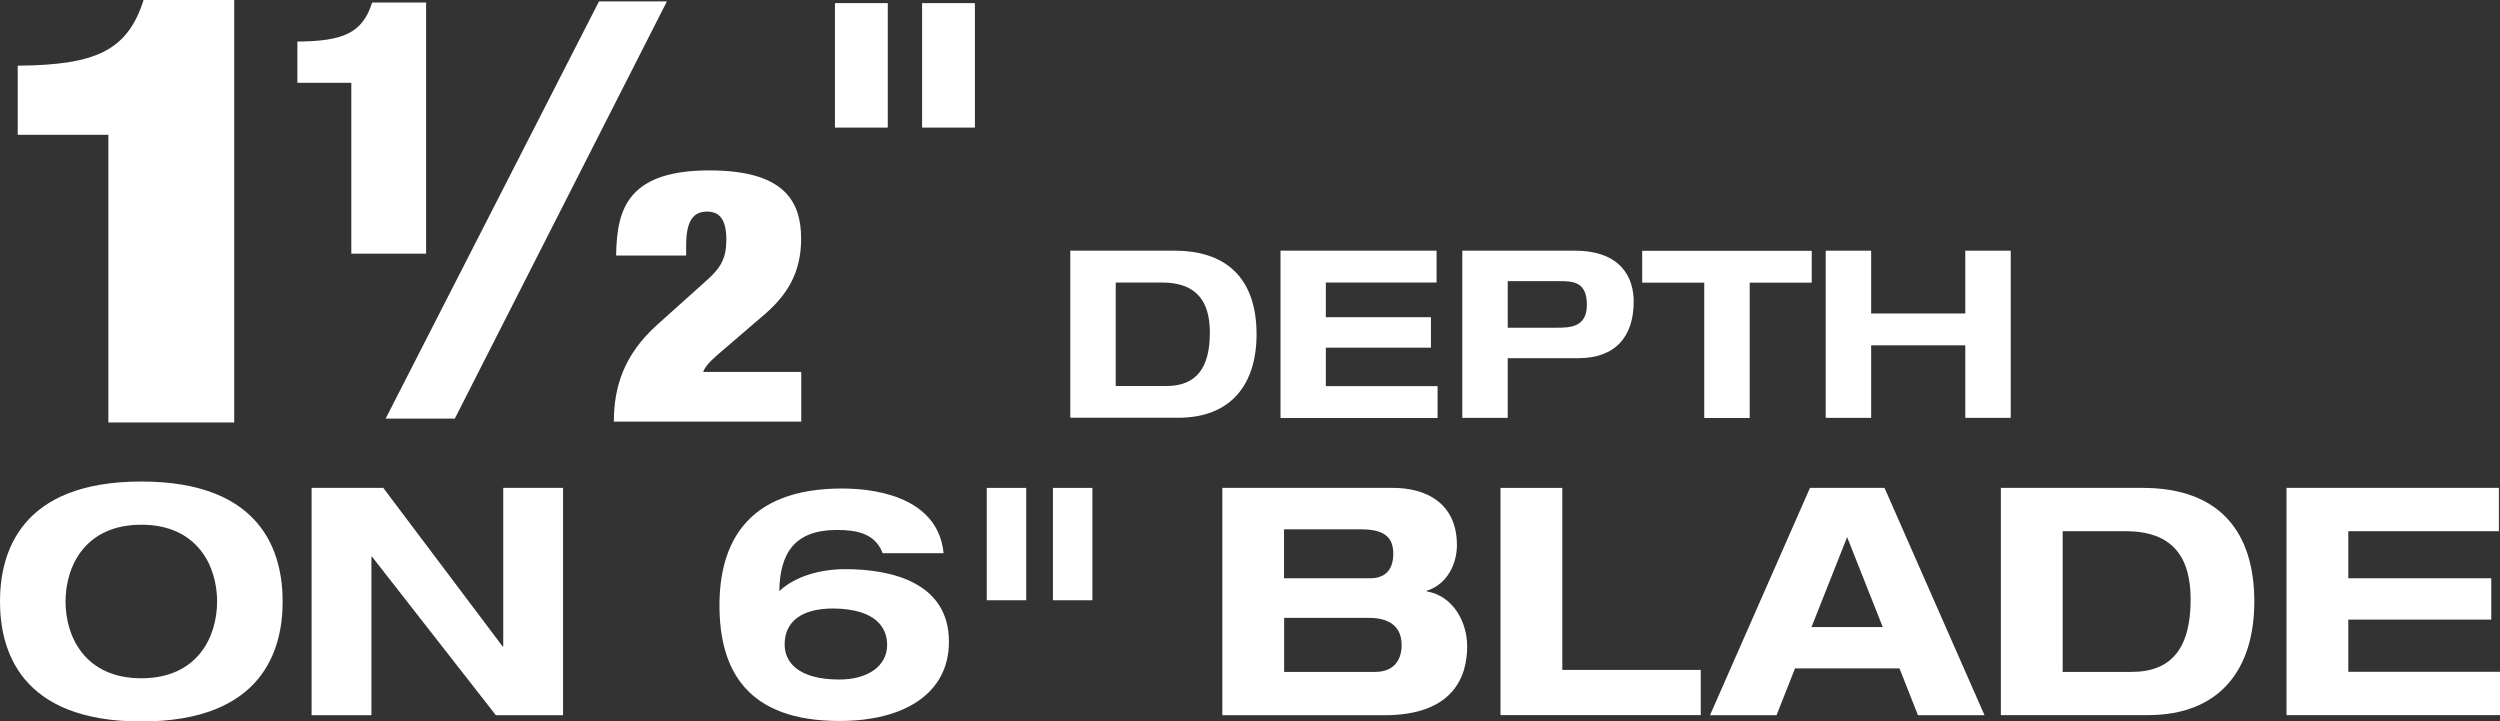
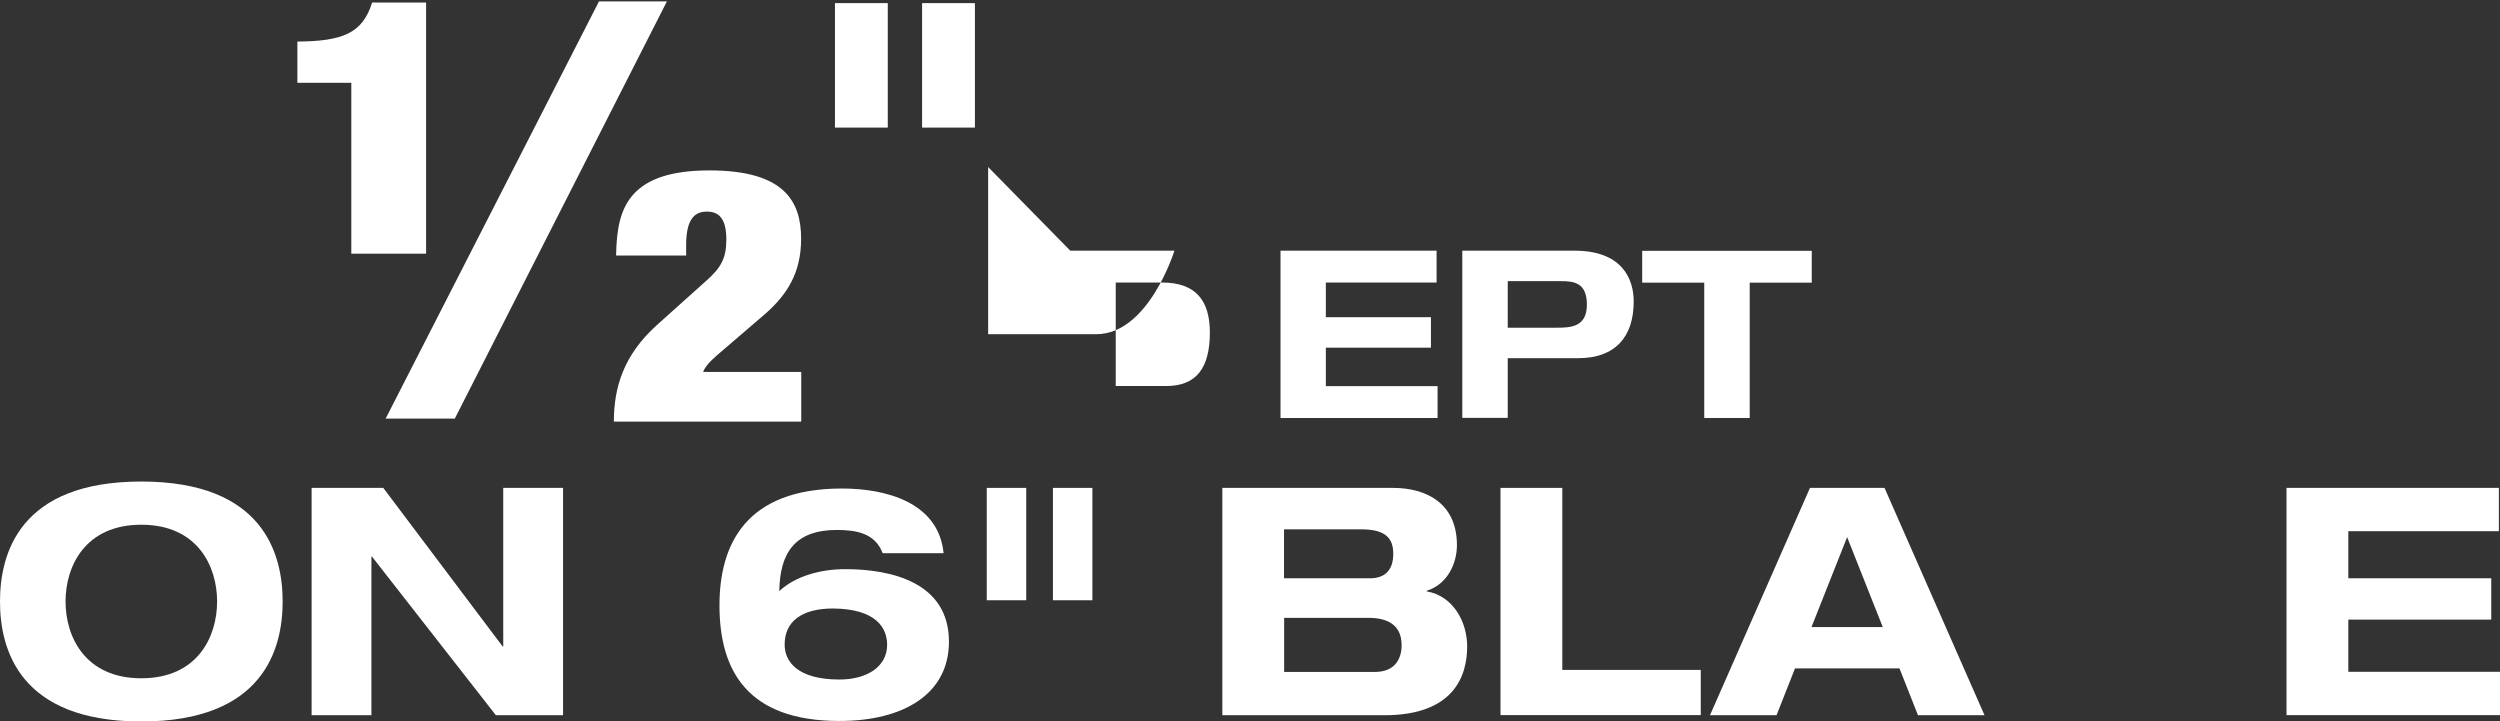
<svg xmlns="http://www.w3.org/2000/svg" id="Layer_2" viewBox="0 0 200.25 57.79">
  <rect x="0" y="0" width="200.25" height="57.79" fill="#333333" stroke="none" />
  <defs>
    <style>.cls-1{fill:#fff;}</style>
  </defs>
  <g id="Layer_1-2">
-     <path class="cls-1" d="m8.68,33.84V10.8H1.42v-5.54c6.18-.05,8.78-1.15,10.08-5.26h7.26v33.84h-10.08Z" />
    <path class="cls-1" d="m11.32,38.57c9.79,0,11.32,5.81,11.32,9.61s-1.53,9.61-11.32,9.61S0,51.98,0,48.18s1.53-9.61,11.32-9.61Zm0,15.76c4.49,0,6.07-3.31,6.07-6.15s-1.58-6.15-6.07-6.15-6.07,3.31-6.07,6.15,1.58,6.15,6.07,6.15Z" />
    <path class="cls-1" d="m40.31,39.08h4.79v18.21h-5.38l-9.92-12.7h-.05v12.7h-4.79v-18.21h5.74l9.56,12.7h.05v-12.7Z" />
    <path class="cls-1" d="m70.7,44.31c-.61-1.63-2.17-1.86-3.67-1.86-3.37,0-4.56,1.84-4.61,4.9,1.3-1.22,3.34-1.76,5.28-1.76,3.72,0,8.31,1.07,8.31,5.81,0,4.18-3.62,6.35-8.77,6.35-7.37,0-9.61-4.03-9.61-9.26,0-4.9,2.12-9.36,9.82-9.36,3.44,0,7.73,1.07,8.13,5.18h-4.87Zm-7.85,7.32c0,1.38,1.05,2.8,4.39,2.8,2.19,0,3.82-1.02,3.82-2.78,0-1.3-.82-2.88-4.33-2.91-2.52,0-3.88,1.05-3.88,2.88Z" />
    <path class="cls-1" d="m79.04,39.08h3.16v9h-3.16v-9Zm5.3,0h3.16v9h-3.16v-9Z" />
    <path class="cls-1" d="m97.91,39.08h13.67c2.65,0,5.12,1.22,5.12,4.59,0,1.4-.71,3.11-2.42,3.65v.05c2.12.36,3.24,2.45,3.24,4.41,0,2.42-1.12,5.51-6.63,5.51h-12.98v-18.21Zm4.95,7.24h6.88c1.15,0,1.86-.61,1.86-1.96,0-1.15-.51-1.96-2.55-1.96h-6.2v3.93Zm0,7.5h7.29c1.53,0,2.12-.99,2.12-2.14,0-1.43-.89-2.19-2.63-2.19h-6.78v4.33Z" />
    <path class="cls-1" d="m120.19,39.08h4.95v14.58h11.09v3.62h-16.04v-18.21Z" />
    <path class="cls-1" d="m152.14,53.54h-8.36l-1.48,3.75h-5.33l8.01-18.21h5.97l8.01,18.21h-5.33l-1.48-3.75Zm-4.18-10.53l-2.86,7.22h5.71l-2.86-7.22Z" />
-     <path class="cls-1" d="m160.27,39.08h11.35c6.25,0,8.95,3.62,8.95,9.1s-2.8,9.1-8.52,9.1h-11.78v-18.21Zm4.95,14.74h5.51c3.26,0,4.74-1.96,4.74-5.81,0-3.37-1.43-5.46-5.2-5.46h-5.05v11.27Z" />
    <path class="cls-1" d="m183.15,39.08h17.01v3.47h-12.06v3.77h11.45v3.31h-11.45v4.18h12.16v3.47h-17.11v-18.21Z" />
-     <path class="cls-1" d="m85.73,20.08h8.34c4.59,0,6.58,2.66,6.58,6.69s-2.06,6.69-6.26,6.69h-8.66v-13.39Zm3.64,10.84h4.05c2.4,0,3.49-1.44,3.49-4.28,0-2.48-1.05-4.01-3.83-4.01h-3.71v8.29Z" />
+     <path class="cls-1" d="m85.73,20.08h8.34s-2.06,6.69-6.26,6.69h-8.66v-13.39Zm3.64,10.84h4.05c2.4,0,3.49-1.44,3.49-4.28,0-2.48-1.05-4.01-3.83-4.01h-3.71v8.29Z" />
    <path class="cls-1" d="m102.56,20.08h12.51v2.55h-8.87v2.78h8.42v2.44h-8.42v3.08h8.95v2.55h-12.58v-13.39Z" />
    <path class="cls-1" d="m117.13,20.08h9c3.81,0,4.73,2.27,4.73,4.07,0,2.85-1.5,4.54-4.44,4.54h-5.65v4.78h-3.64v-13.39Zm3.64,6.17h3.9c1.12,0,2.44-.04,2.44-1.84s-1.07-1.89-2.1-1.89h-4.24v3.73Z" />
    <path class="cls-1" d="m136.51,22.64h-4.97v-2.55h13.58v2.55h-4.97v10.84h-3.64v-10.84Z" />
-     <path class="cls-1" d="m146.24,20.08h3.64v5.03h7.54v-5.03h3.64v13.39h-3.64v-5.81h-7.54v5.81h-3.64v-13.39Z" />
    <path class="cls-1" d="m66.88.25h4.23v9.97h-4.23V.25Zm6.98,0h4.23v9.97h-4.23V.25Z" />
    <path class="cls-1" d="m28.14,20.32V6.63h-4.32v-3.3c3.67-.03,5.22-.68,5.99-3.13h4.32v20.12h-5.99Z" />
    <path class="cls-1" d="m49.35,20.47c.03-2.07.32-3.75,1.42-4.94s2.96-1.88,6.06-1.88c5.99,0,7.34,2.47,7.34,5.48,0,2.73-1.13,4.46-2.83,5.97l-3.54,3.04c-.52.45-1.26,1.05-1.48,1.65h7.86v3.98h-15.01c0-2.78.81-5.34,3.41-7.7l3.99-3.58c1.16-1.02,1.61-1.79,1.61-3.3,0-1.7-.61-2.24-1.55-2.24-.84,0-1.67.4-1.67,2.67v.85h-5.6Z" />
    <polygon class="cls-1" points="47.98 .11 53.42 .11 36.43 33.53 30.89 33.53 47.98 .11" />
  </g>
</svg>